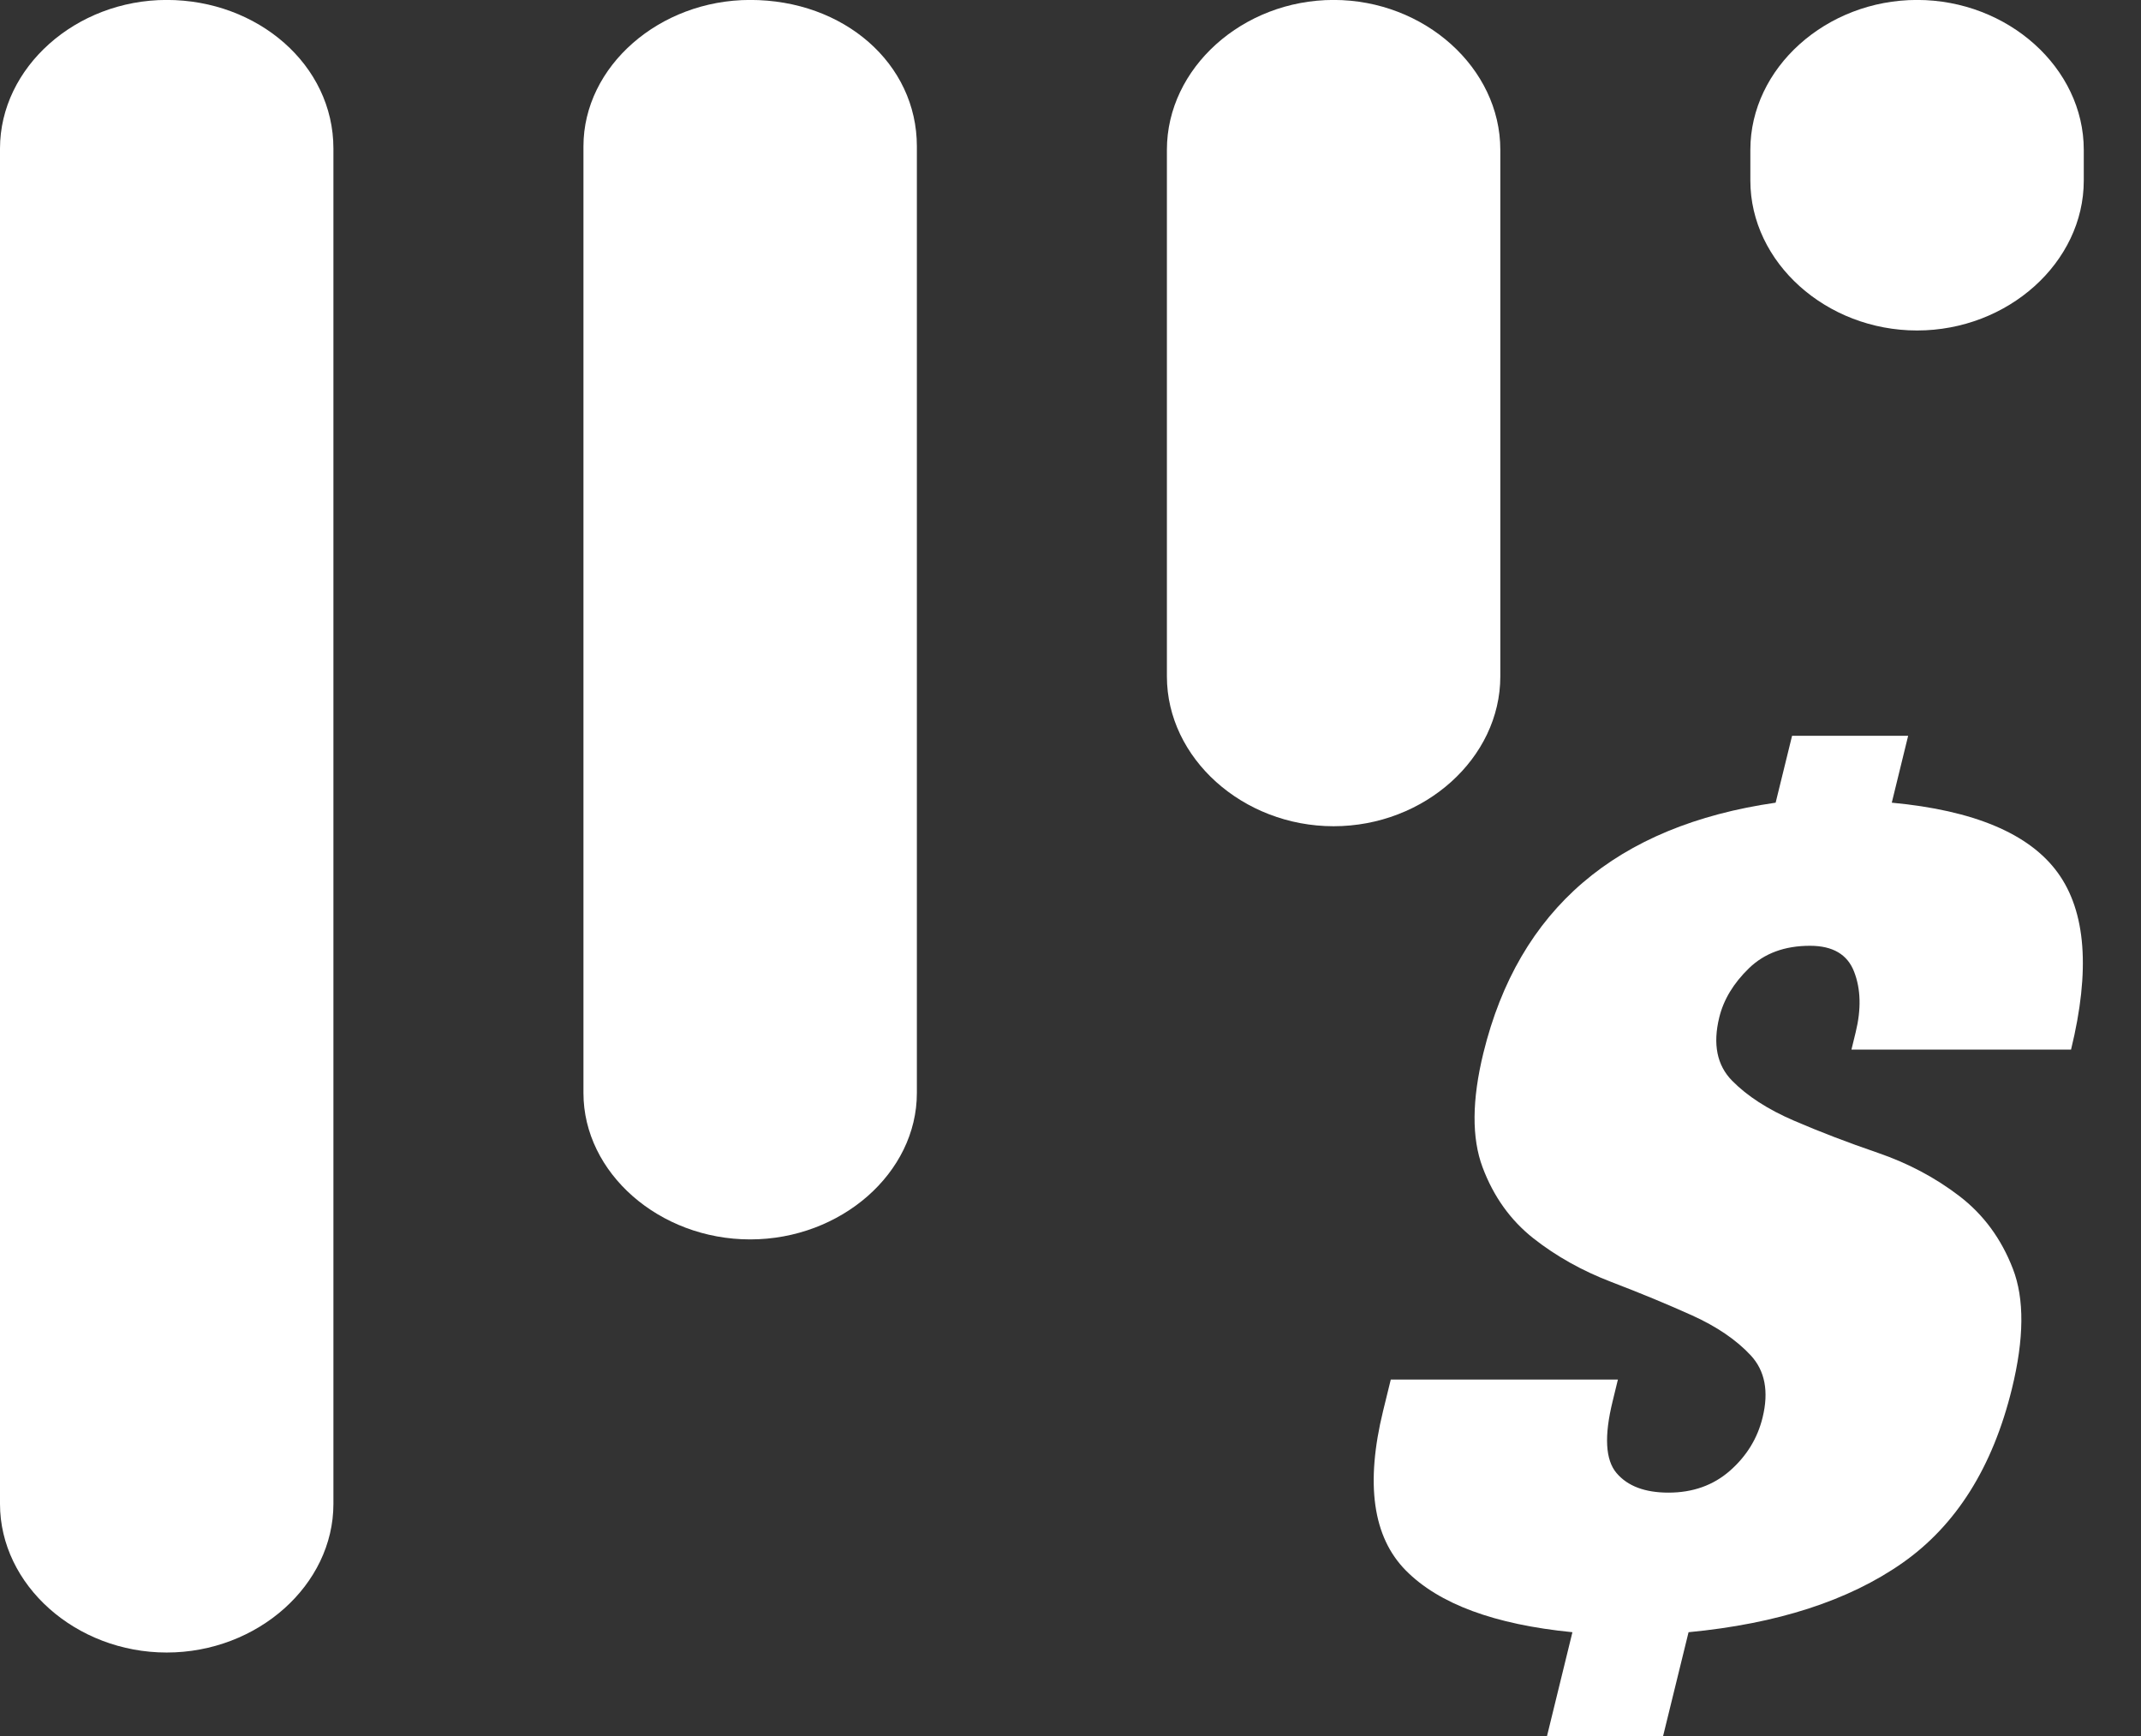
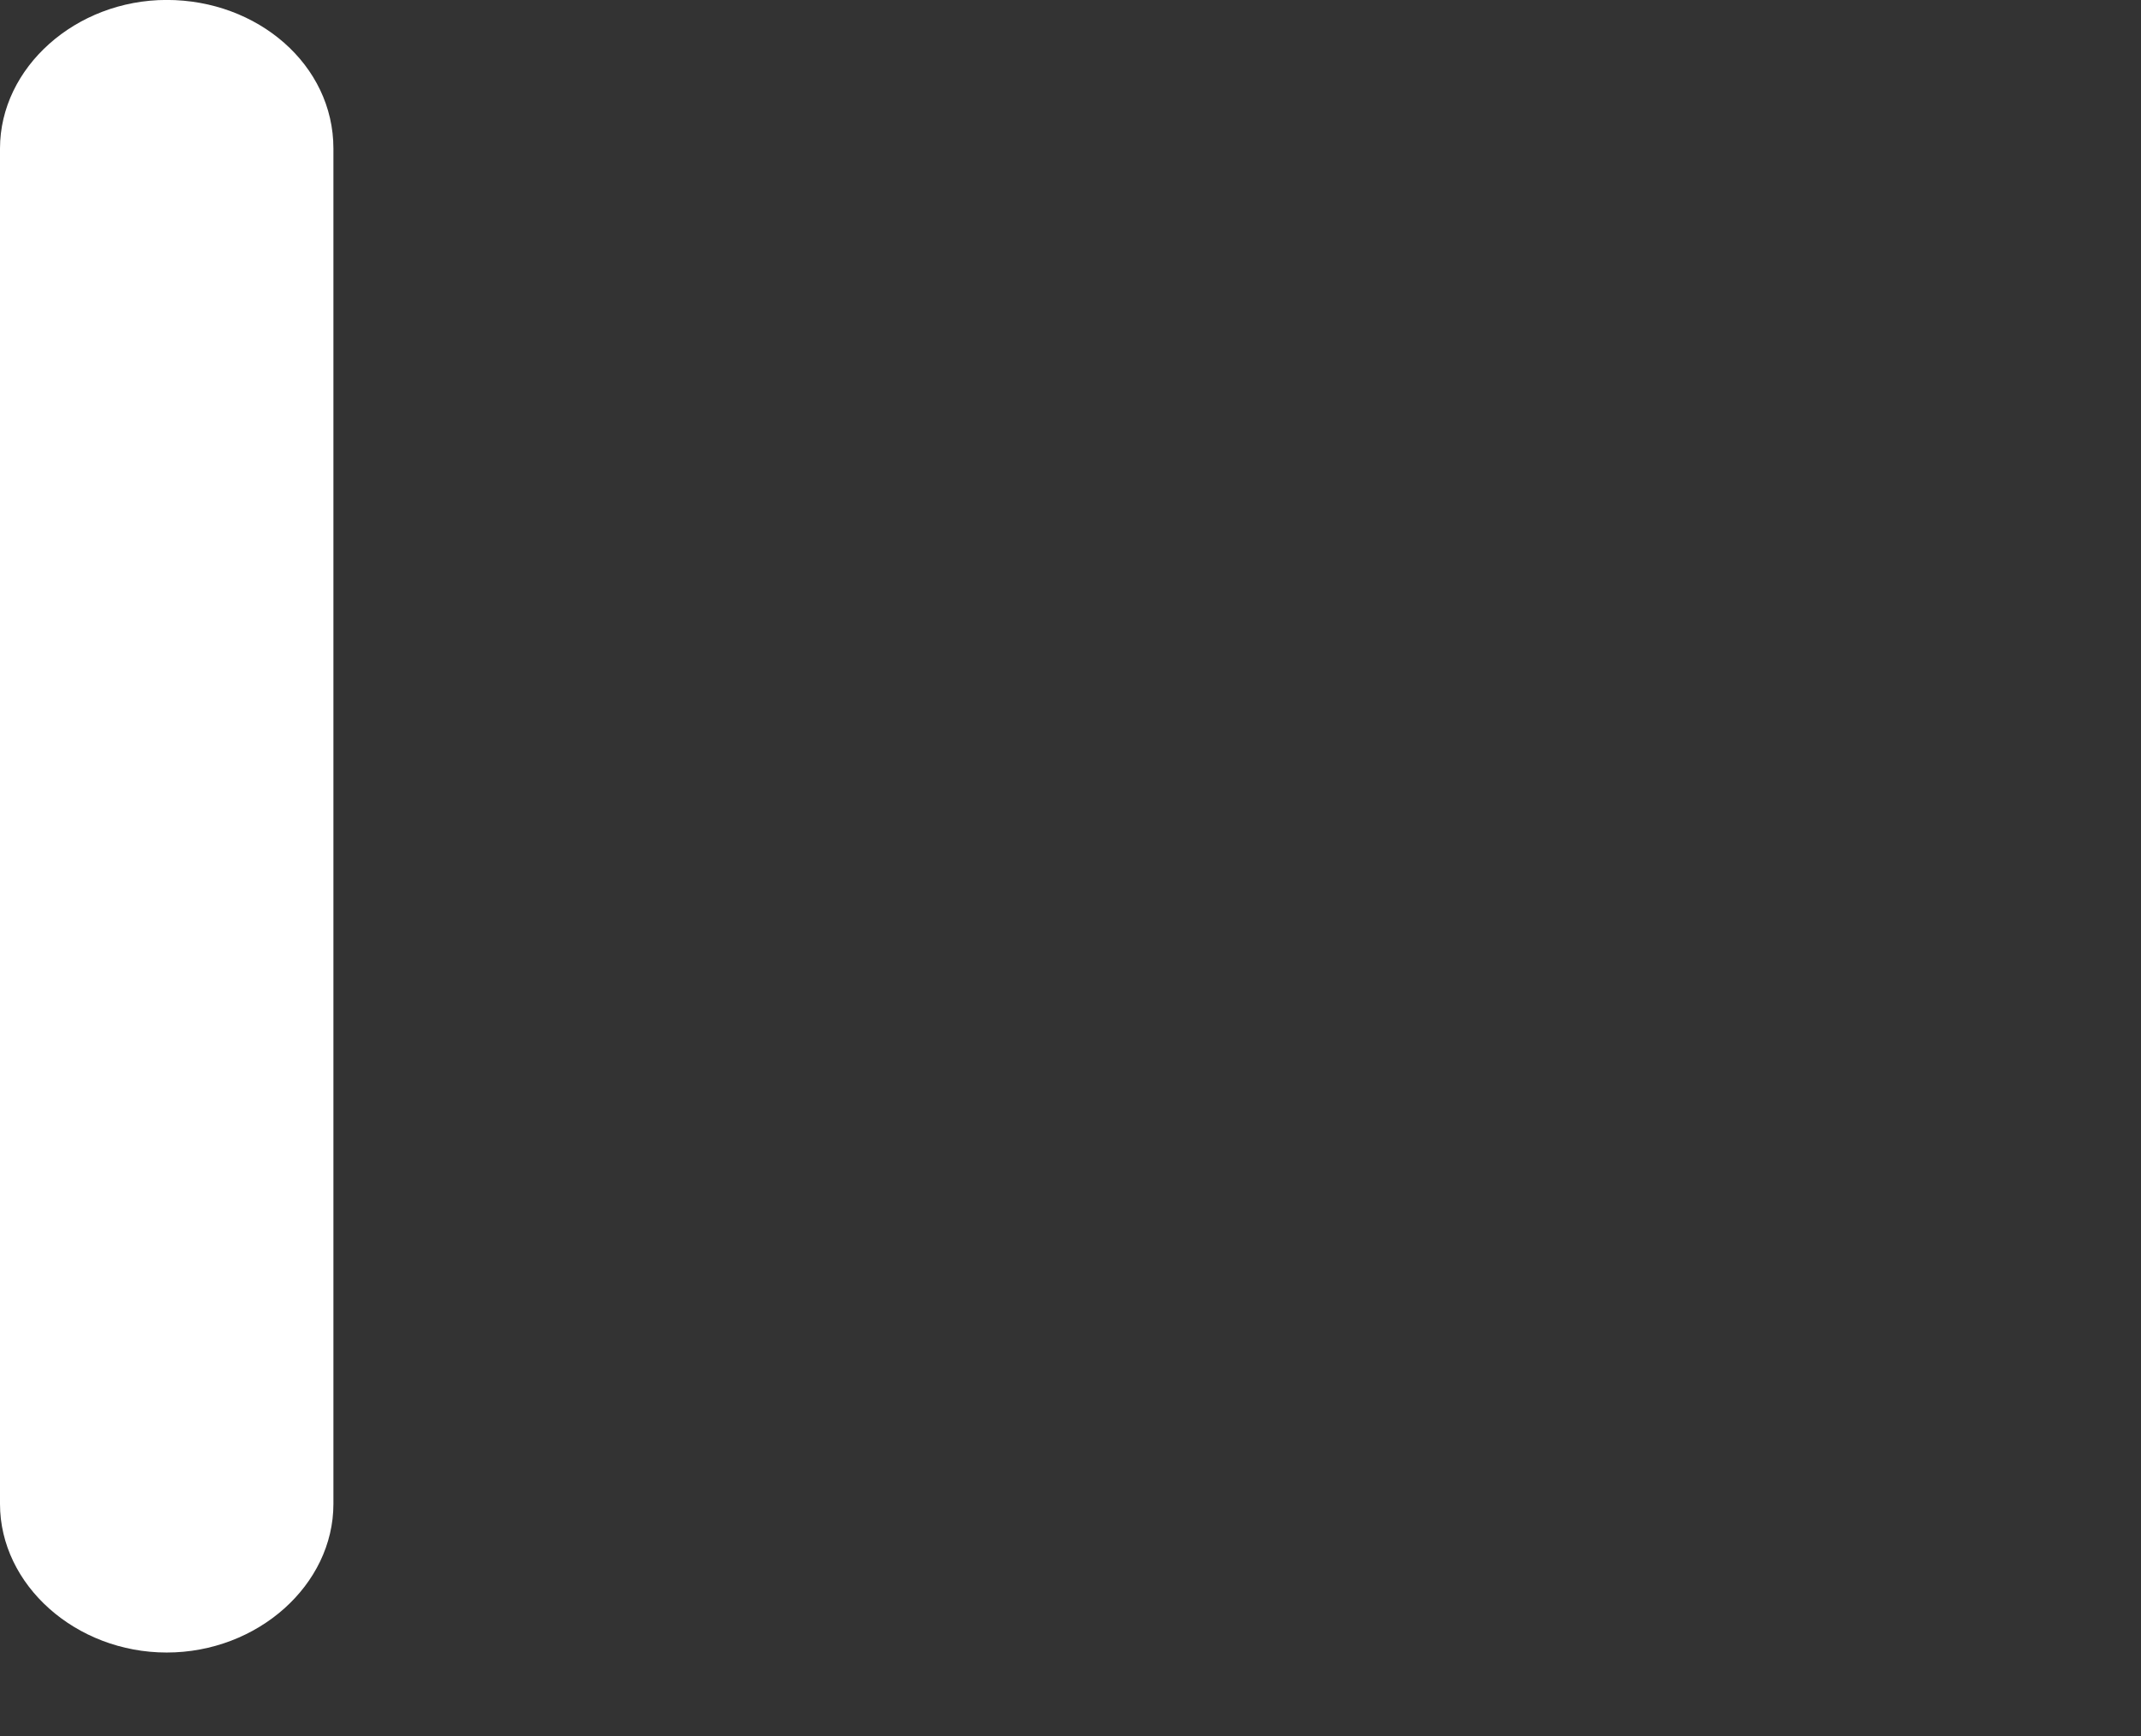
<svg xmlns="http://www.w3.org/2000/svg" width="37px" height="30px" viewBox="0 0 37 30" version="1.1">
  <rect x="0" y="0" width="37" height="30" fill="#333333" stroke="none" />
  <title>Group</title>
  <g id="r" stroke="none" stroke-width="1" fill="none" fill-rule="evenodd">
    <g id="Stickyrev-Home" transform="translate(-770, -3899)" fill="#FFFFFF">
      <g id="Group" transform="translate(-617.222, 3317)">
        <g transform="translate(1387.222, 582)" fill-rule="nonzero">
          <g transform="translate(-0, 0)">
            <g id="np_menu_1166838_000000" transform="translate(18.006, 14.279) rotate(90) translate(-18.006, -14.279)translate(3.726, -3.726)">
-               <path d="M2.529,20.166 L18.89,20.166 C20.269,20.166 21.419,21.476 21.419,23.047 C21.419,24.618 20.269,25.928 18.89,25.928 L2.529,25.928 C1.15,25.928 0,24.618 0,23.047 C0,21.422 1.103,20.166 2.529,20.166 Z" id="Path" />
-               <path d="M2.589,10.083 L11.69,10.083 C13.102,10.083 14.279,11.393 14.279,12.964 C14.279,14.535 13.102,15.845 11.69,15.845 L2.589,15.845 C1.177,15.845 3.56206293e-13,14.535 3.56206293e-13,12.964 C3.56206293e-13,11.393 1.177,10.083 2.589,10.083 Z" id="Path" />
-               <path d="M2.589,0 L3.122,0 C4.535,0 5.712,1.309 5.712,2.881 C5.712,4.452 4.535,5.762 3.122,5.762 L2.589,5.762 C1.177,5.762 3.56206293e-13,4.452 3.56206293e-13,2.881 C3.56206293e-13,1.309 1.177,0 2.589,0 Z" id="Path-Copy" />
              <path d="M2.568,30.249 L25.99,30.249 C27.391,30.249 28.558,31.559 28.558,33.13 C28.558,34.701 27.391,36.011 25.99,36.011 L2.568,36.011 C1.167,36.011 0,34.701 0,33.13 C0,31.559 1.12,30.249 2.568,30.249 Z" id="Path" />
            </g>
            <g id="$" transform="translate(23.74, 12.715)">
-               <path d="M3.434,15.491 L2.995,17.285 L5.001,17.285 L5.441,15.491 C6.974,15.345 8.206,14.946 9.136,14.295 C10.066,13.643 10.697,12.64 11.029,11.284 C11.241,10.42 11.247,9.729 11.046,9.211 C10.846,8.692 10.538,8.274 10.122,7.955 C9.706,7.636 9.236,7.387 8.713,7.207 C8.19,7.028 7.705,6.842 7.258,6.649 C6.811,6.456 6.456,6.227 6.194,5.961 C5.932,5.695 5.858,5.33 5.972,4.865 C6.047,4.559 6.218,4.276 6.485,4.017 C6.752,3.758 7.104,3.629 7.54,3.629 C7.933,3.629 8.187,3.778 8.302,4.077 C8.418,4.376 8.427,4.725 8.329,5.124 L8.256,5.423 L12.051,5.423 C12.386,4.054 12.309,3.034 11.819,2.363 C11.329,1.691 10.374,1.289 8.953,1.156 L9.236,0 L7.23,0 L6.946,1.156 C4.188,1.555 2.504,2.997 1.895,5.483 C1.697,6.293 1.692,6.951 1.881,7.456 C2.07,7.961 2.362,8.37 2.758,8.683 C3.154,8.995 3.605,9.247 4.11,9.44 C4.615,9.633 5.08,9.826 5.506,10.018 C5.931,10.211 6.267,10.44 6.515,10.706 C6.762,10.972 6.831,11.331 6.72,11.783 C6.632,12.142 6.444,12.447 6.157,12.7 C5.87,12.952 5.515,13.079 5.094,13.079 C4.687,13.079 4.387,12.966 4.196,12.74 C4.004,12.514 3.981,12.102 4.128,11.504 L4.22,11.125 L0.295,11.125 L0.163,11.663 C-0.146,12.926 -0.016,13.846 0.555,14.424 C1.126,15.002 2.086,15.358 3.434,15.491 Z" id="Path" />
-             </g>
+               </g>
          </g>
        </g>
      </g>
    </g>
  </g>
</svg>